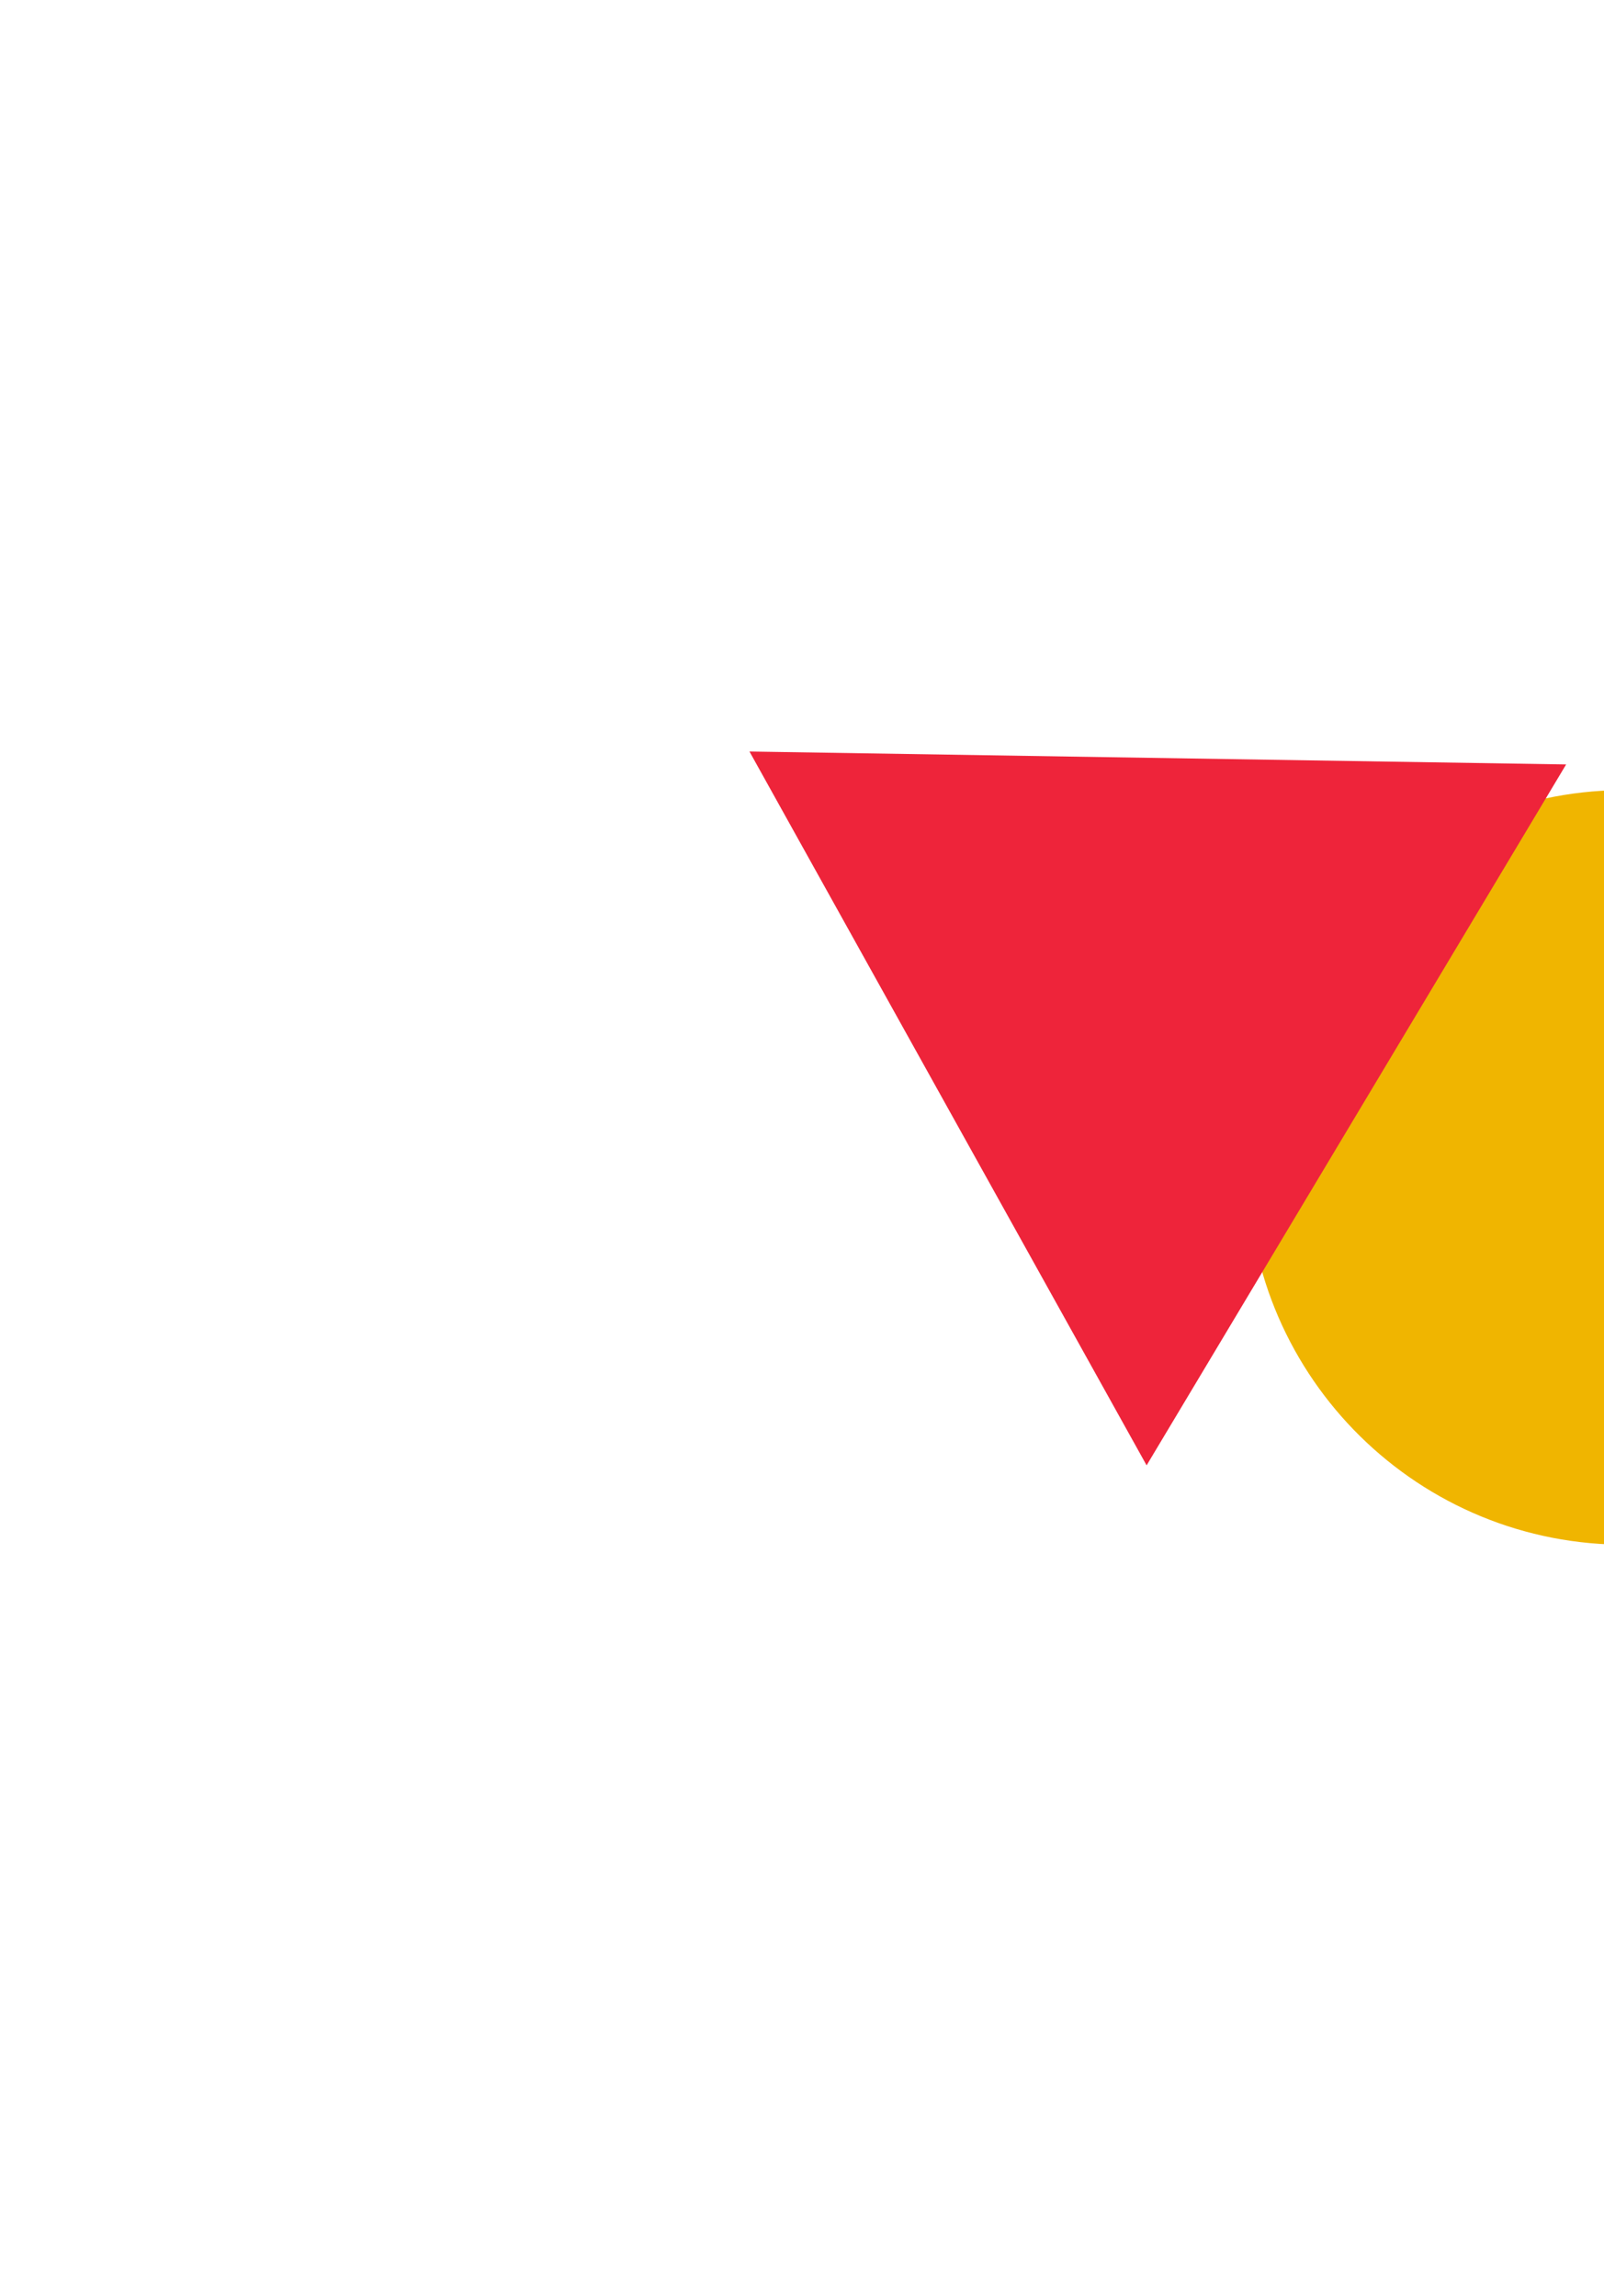
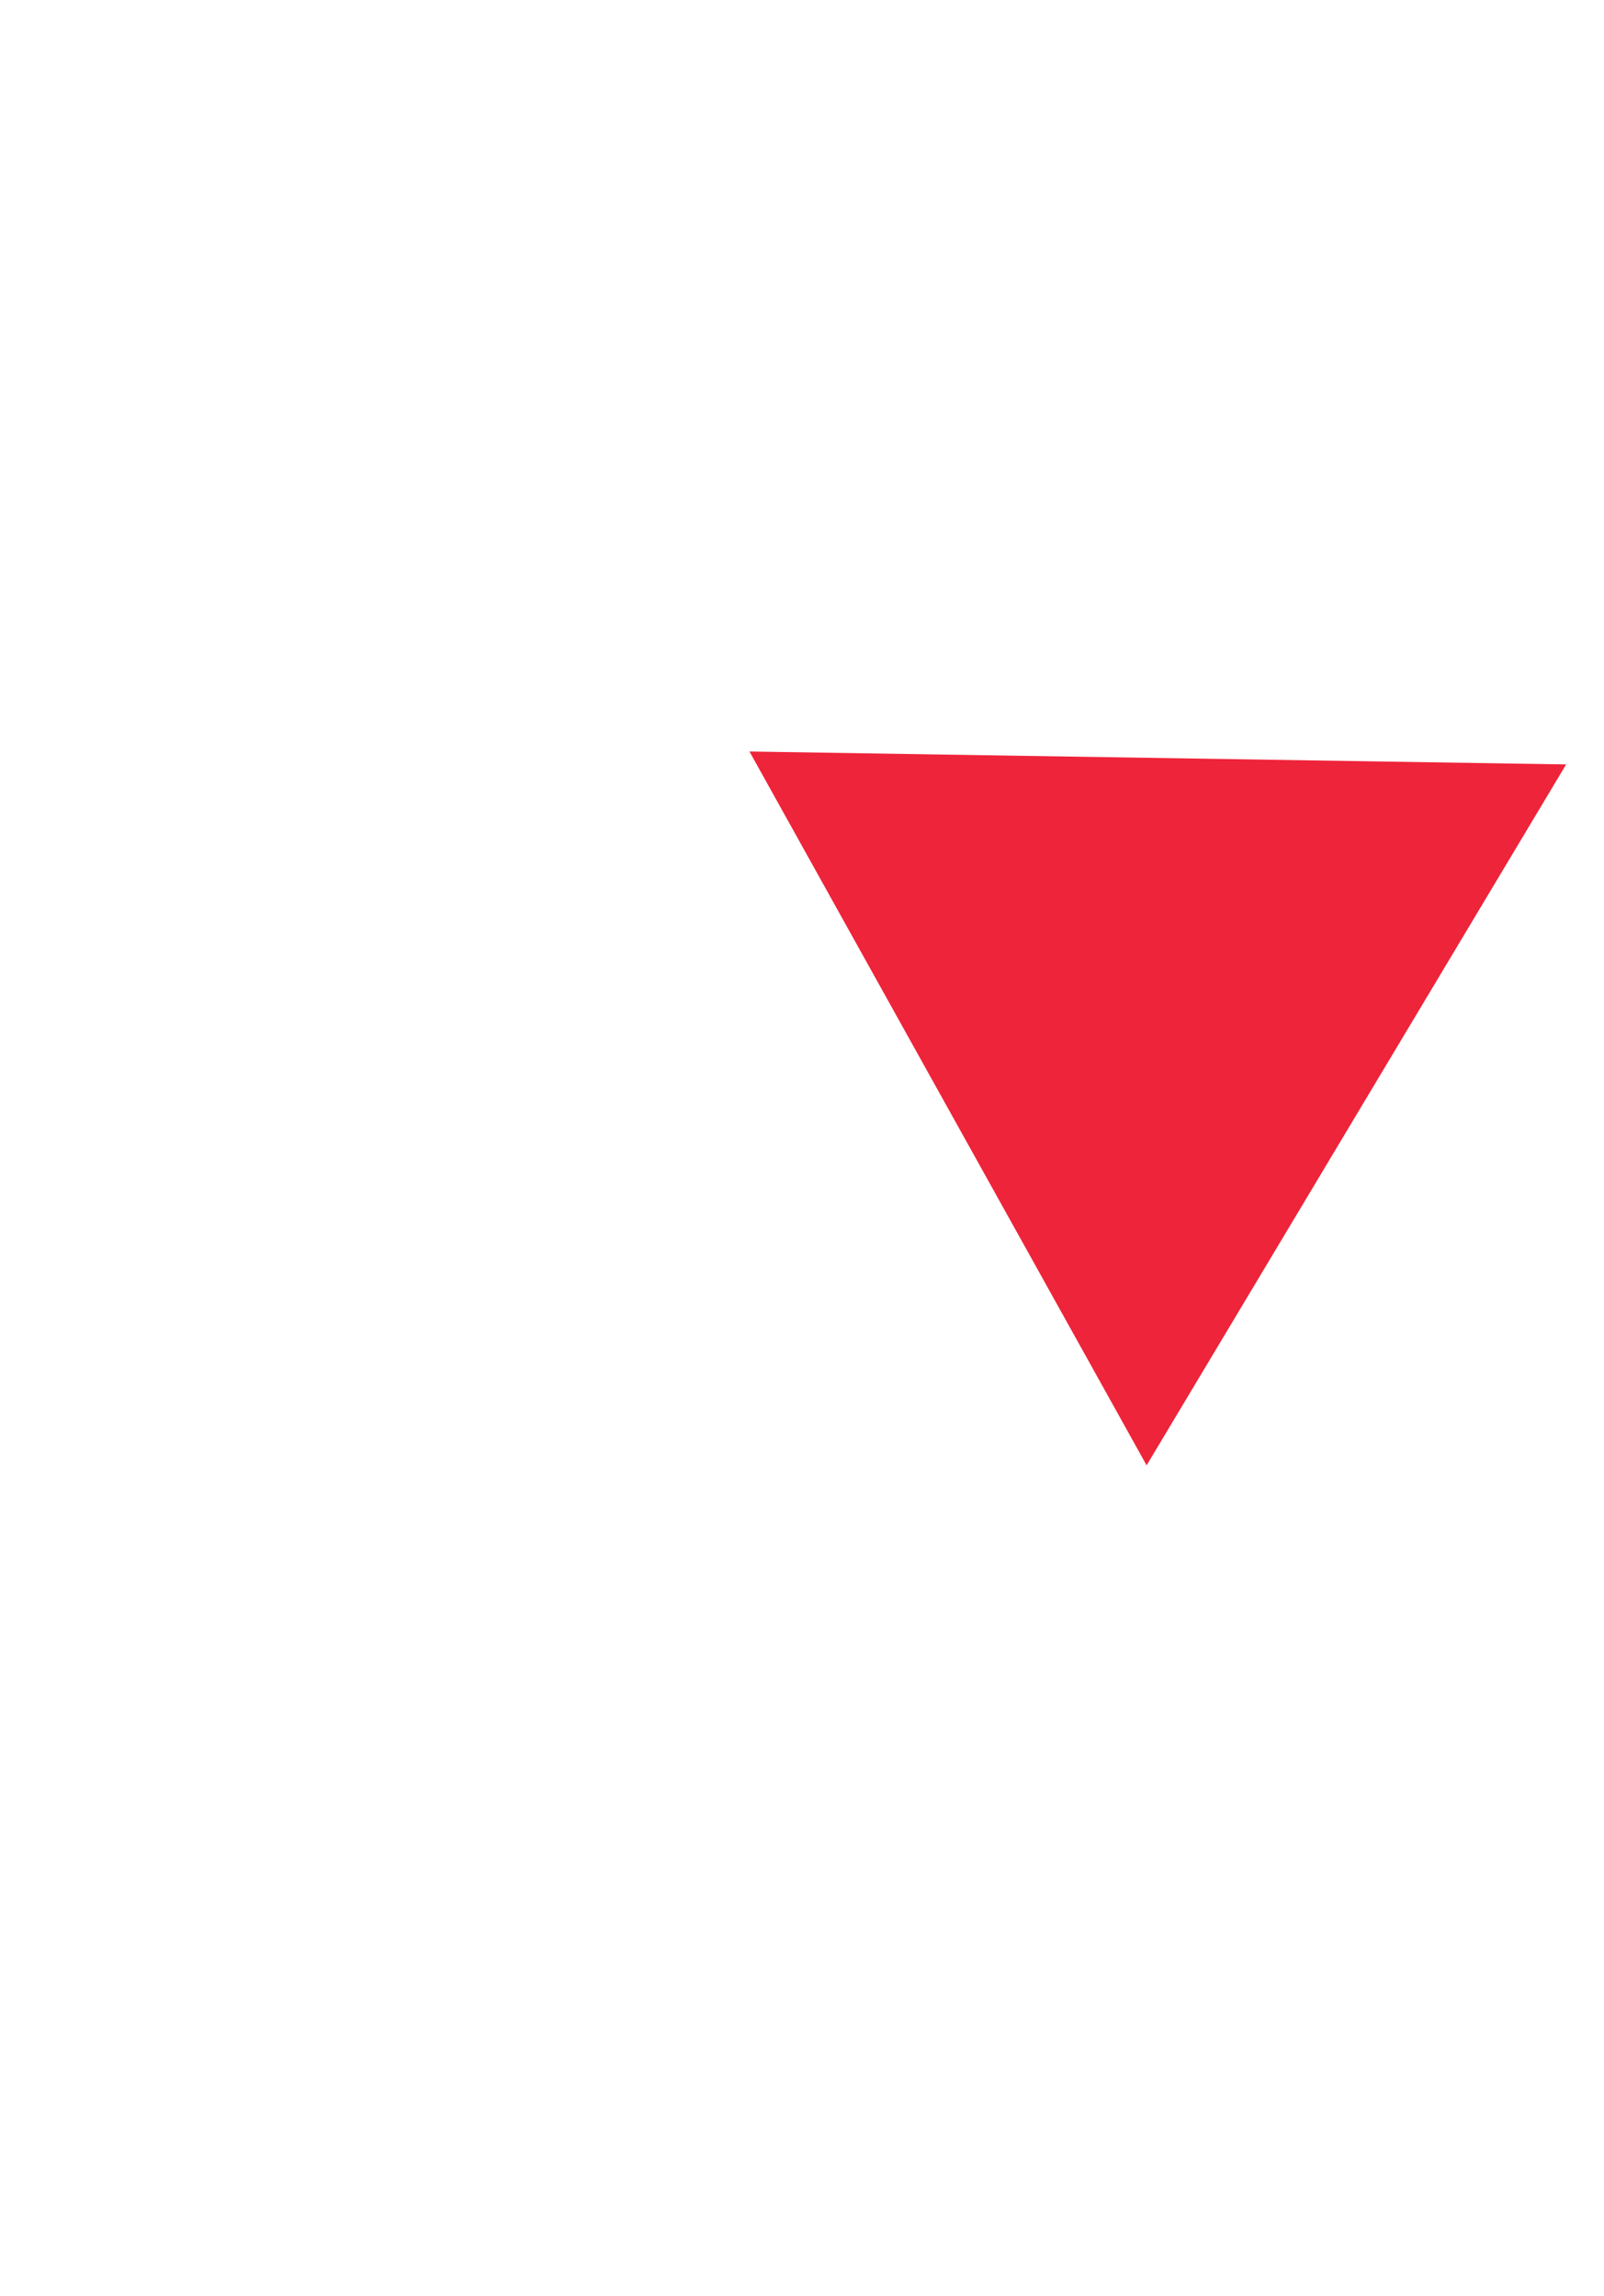
<svg xmlns="http://www.w3.org/2000/svg" width="552" height="790" viewBox="0 0 552 790" fill="none">
  <g filter="url(#filter0_f_1478_47640)">
-     <path d="M557.096 531.501C485.424 530.367 428.206 471.309 429.34 399.636C430.474 327.963 489.533 270.745 561.205 271.88C632.878 273.014 690.096 332.072 688.962 403.745C687.827 475.417 628.769 532.636 557.096 531.501Z" fill="#F0B500" />
    <path d="M394.593 504.204L257.921 258.585L538.969 263.032L394.593 504.204Z" fill="#EE243A" />
  </g>
  <defs>
    <filter id="filter0_f_1478_47640" x="0.122" y="0.785" width="946.656" height="788.532" filterUnits="userSpaceOnUse" color-interpolation-filters="sRGB">
      <feFlood flood-opacity="0" result="BackgroundImageFix" />
      <feBlend mode="normal" in="SourceGraphic" in2="BackgroundImageFix" result="shape" />
      <feGaussianBlur stdDeviation="128.9" result="effect1_foregroundBlur_1478_47640" />
    </filter>
  </defs>
</svg>